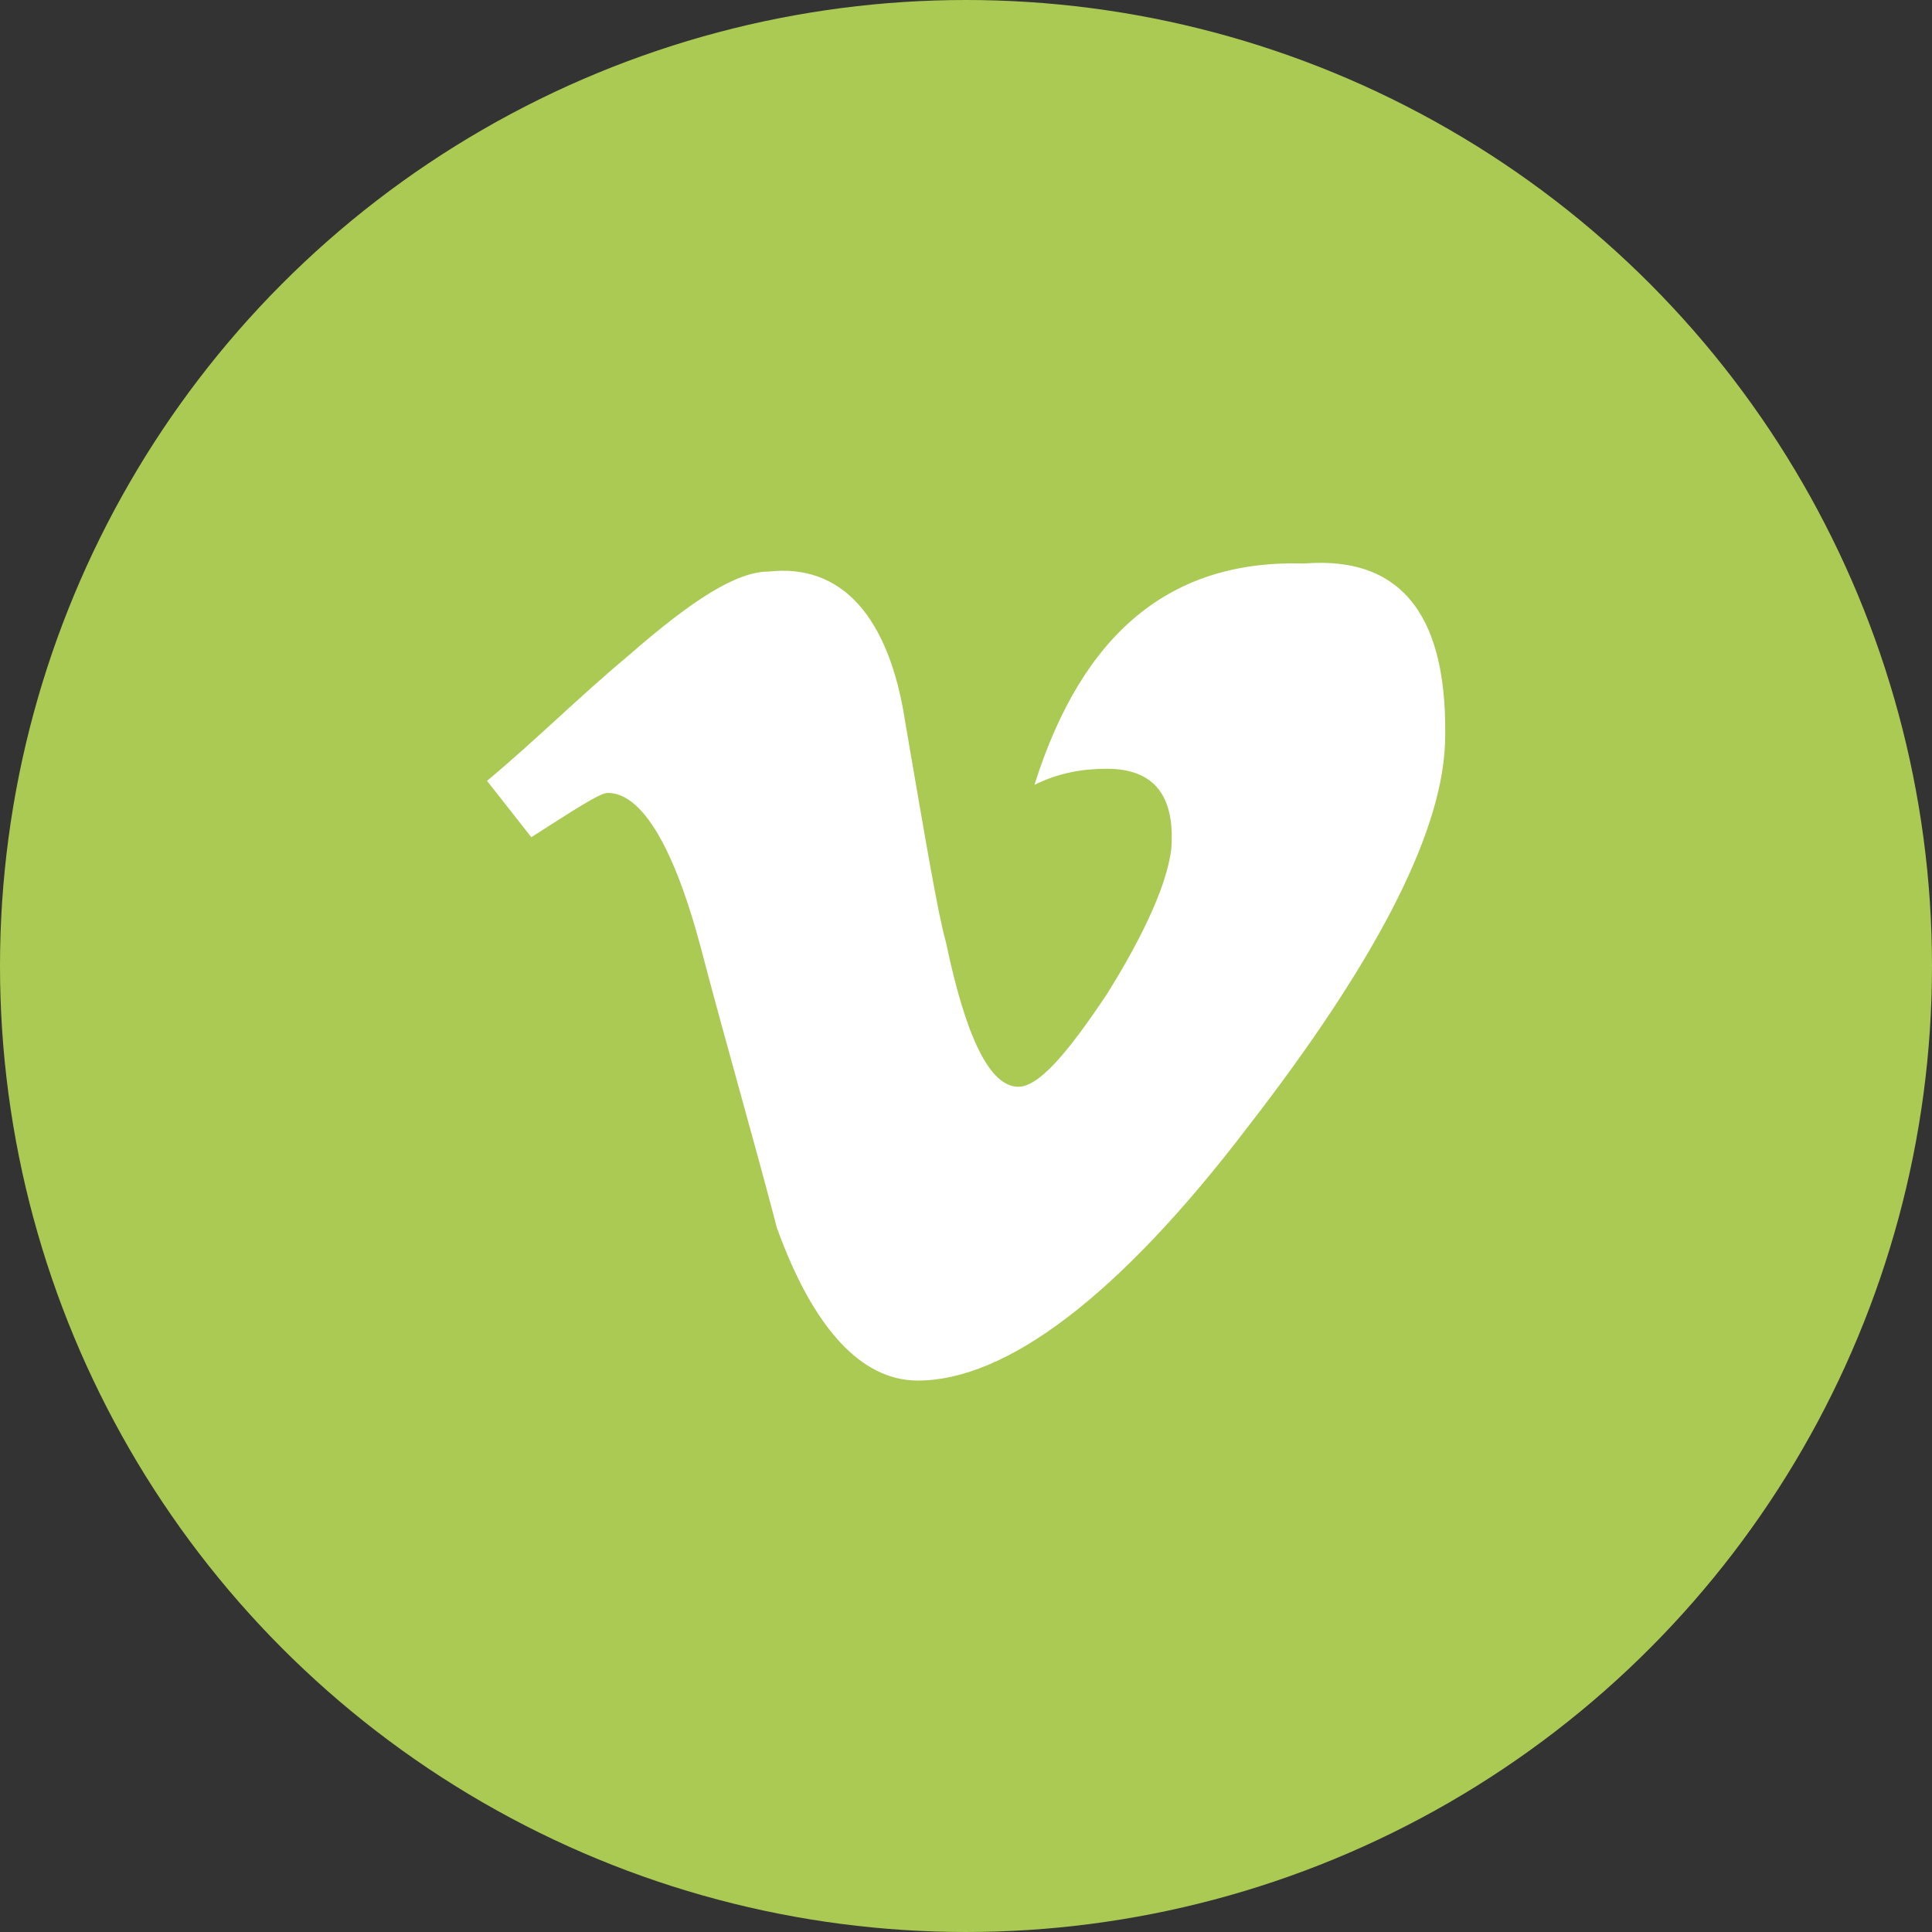
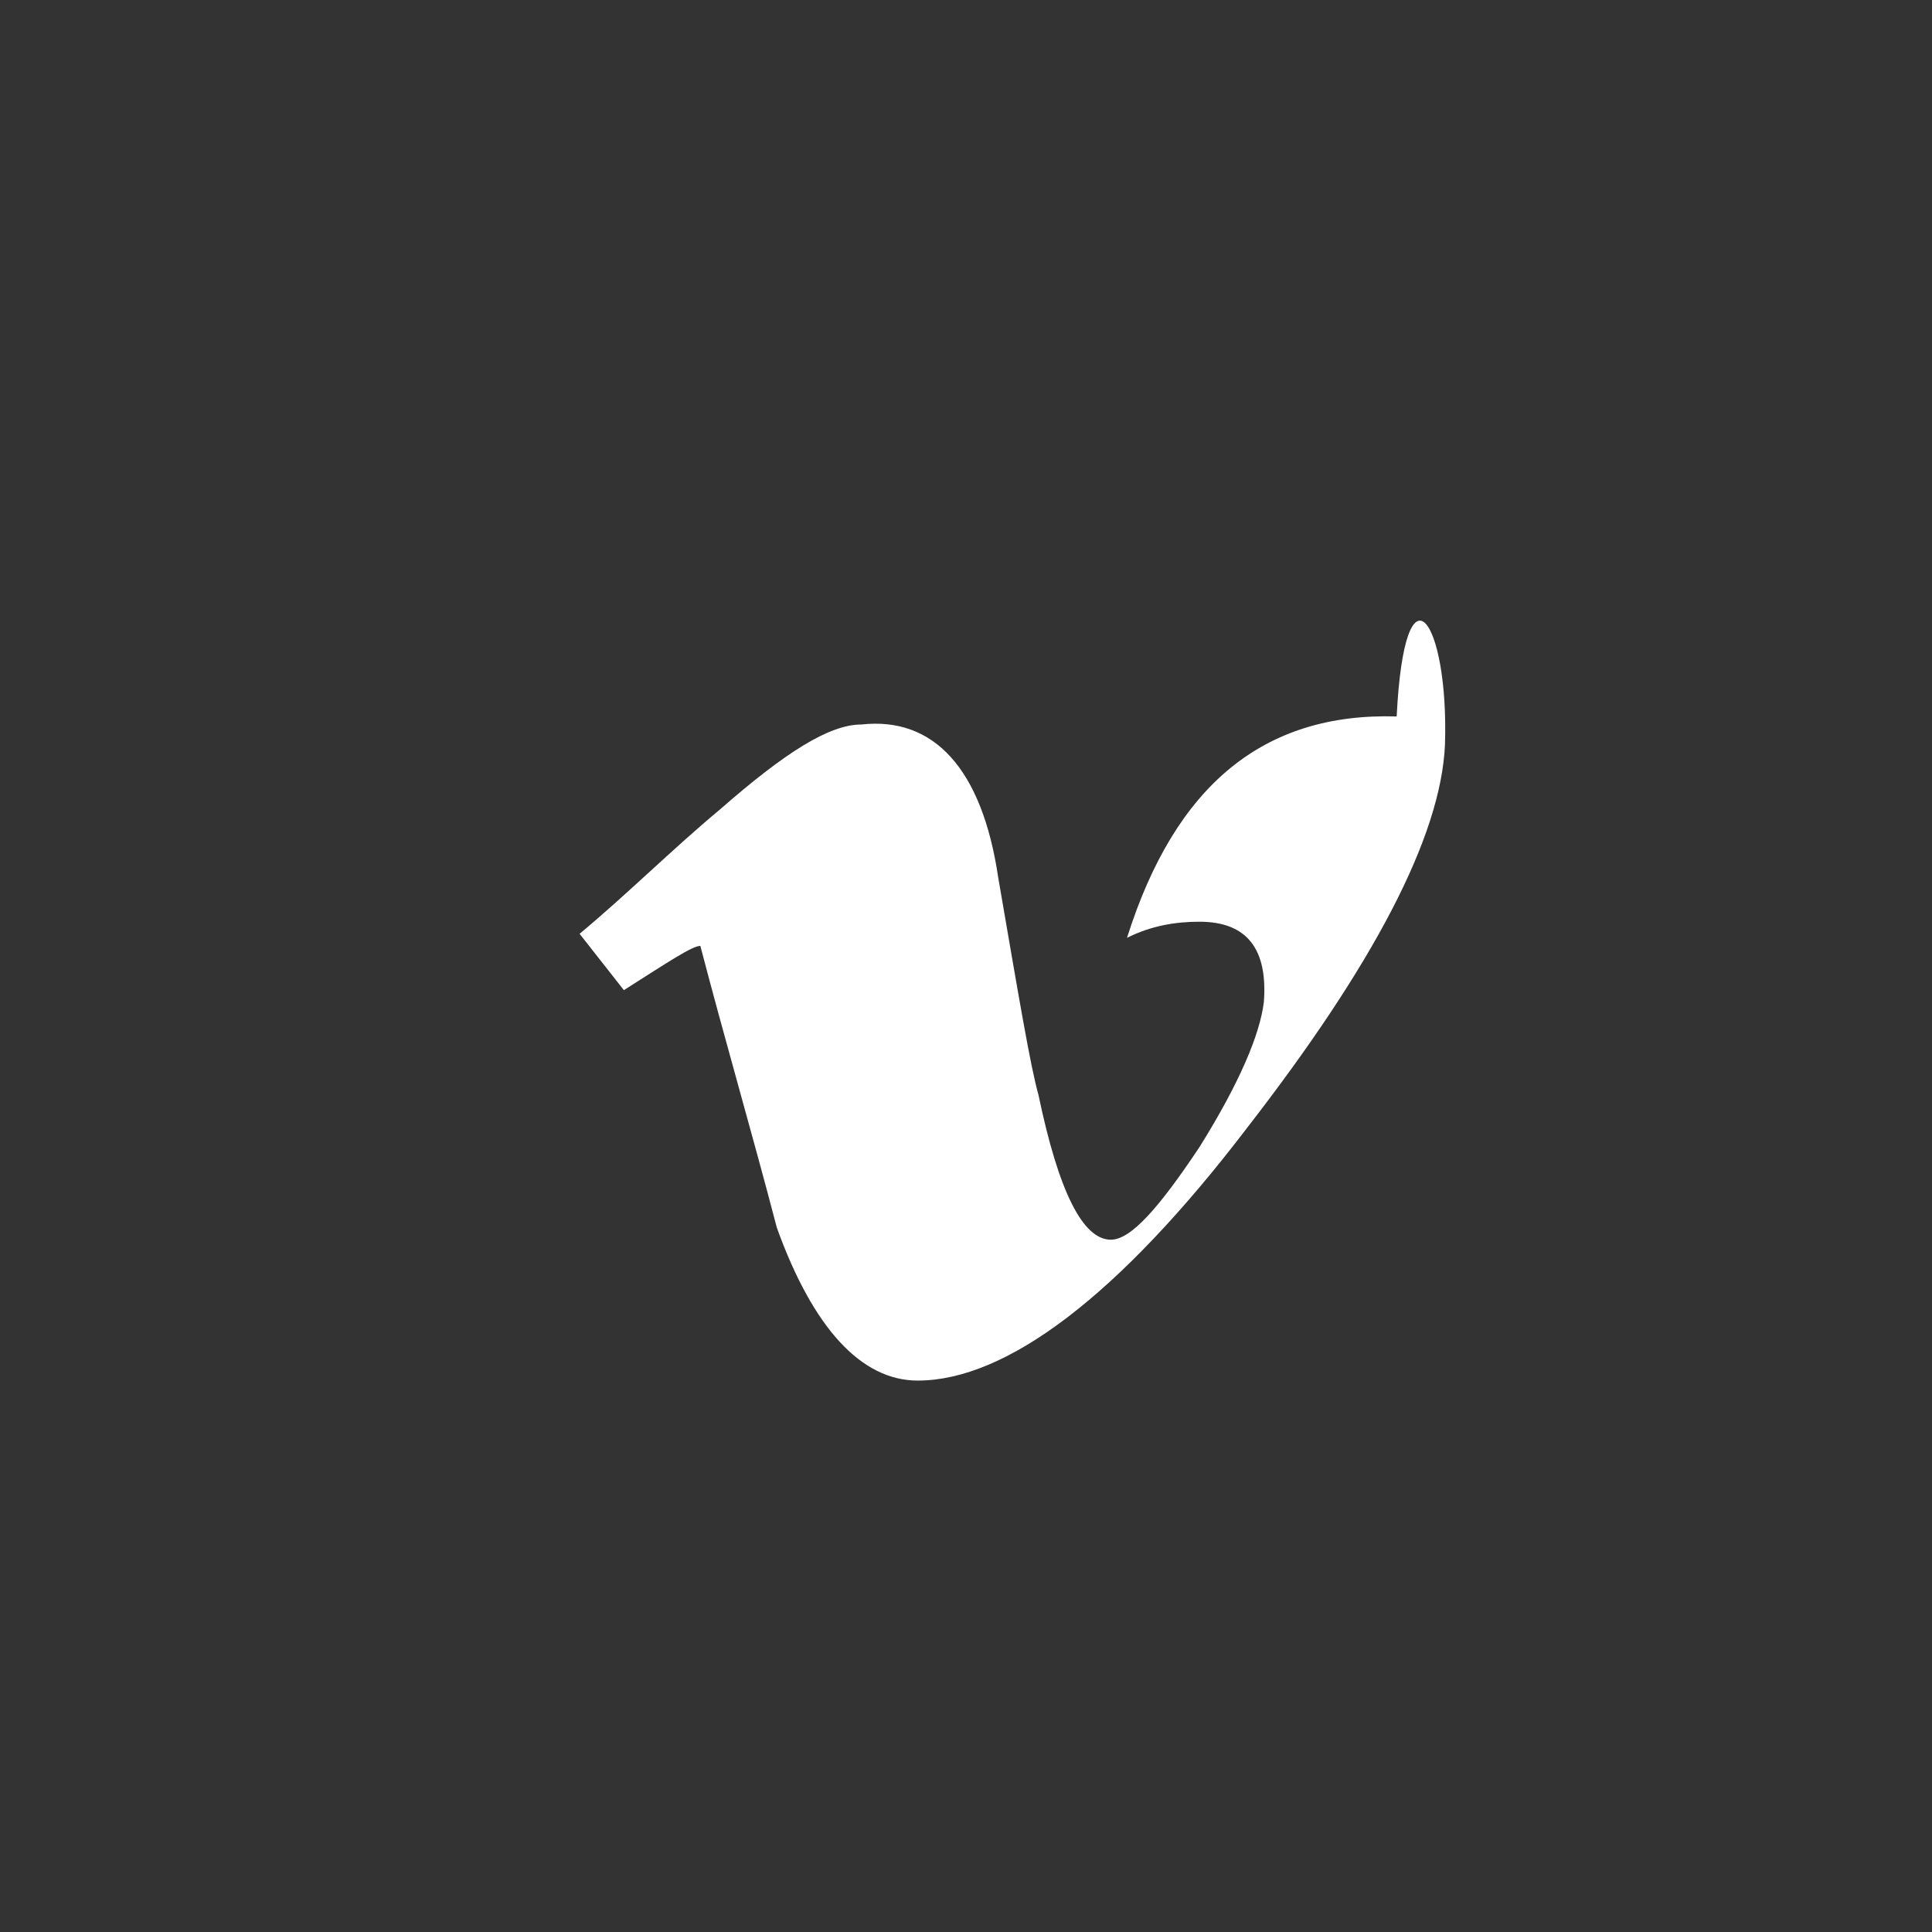
<svg xmlns="http://www.w3.org/2000/svg" enable-background="new 0 0 48 48" id="Layer_1" version="1.1" viewBox="0 0 48 48" xml:space="preserve">
  <rect x="0" y="0" width="48" height="48" fill="#333333" stroke="none" />
-   <circle cx="24" cy="24" fill="#AACA54" r="24" />
-   <path d="M35.9,18.5C35.8,20.8,34.1,24,31,28c-3.2,4.2-6,6.3-8.2,6.3c-1.4,0-2.6-1.3-3.5-3.8c-0.6-2.3-1.3-4.7-1.9-7  c-0.7-2.6-1.5-3.8-2.3-3.8c-0.2,0-0.8,0.4-1.9,1.1l-1.1-1.4c1.2-1,2.3-2.1,3.5-3.1c1.6-1.4,2.7-2.1,3.5-2.1c1.8-0.2,3,1.1,3.4,3.8  c0.5,2.9,0.8,4.7,1,5.4c0.5,2.4,1.1,3.6,1.8,3.6c0.5,0,1.2-0.8,2.2-2.3c1-1.6,1.5-2.8,1.6-3.6c0.1-1.3-0.4-2-1.6-2  c-0.6,0-1.2,0.1-1.8,0.4c1.2-3.8,3.4-5.6,6.7-5.5C34.9,13.8,36,15.4,35.9,18.5z" fill="#FFFFFF" />
+   <path d="M35.9,18.5C35.8,20.8,34.1,24,31,28c-3.2,4.2-6,6.3-8.2,6.3c-1.4,0-2.6-1.3-3.5-3.8c-0.6-2.3-1.3-4.7-1.9-7  c-0.2,0-0.8,0.4-1.9,1.1l-1.1-1.4c1.2-1,2.3-2.1,3.5-3.1c1.6-1.4,2.7-2.1,3.5-2.1c1.8-0.2,3,1.1,3.4,3.8  c0.5,2.9,0.8,4.7,1,5.4c0.5,2.4,1.1,3.6,1.8,3.6c0.5,0,1.2-0.8,2.2-2.3c1-1.6,1.5-2.8,1.6-3.6c0.1-1.3-0.4-2-1.6-2  c-0.6,0-1.2,0.1-1.8,0.4c1.2-3.8,3.4-5.6,6.7-5.5C34.9,13.8,36,15.4,35.9,18.5z" fill="#FFFFFF" />
</svg>